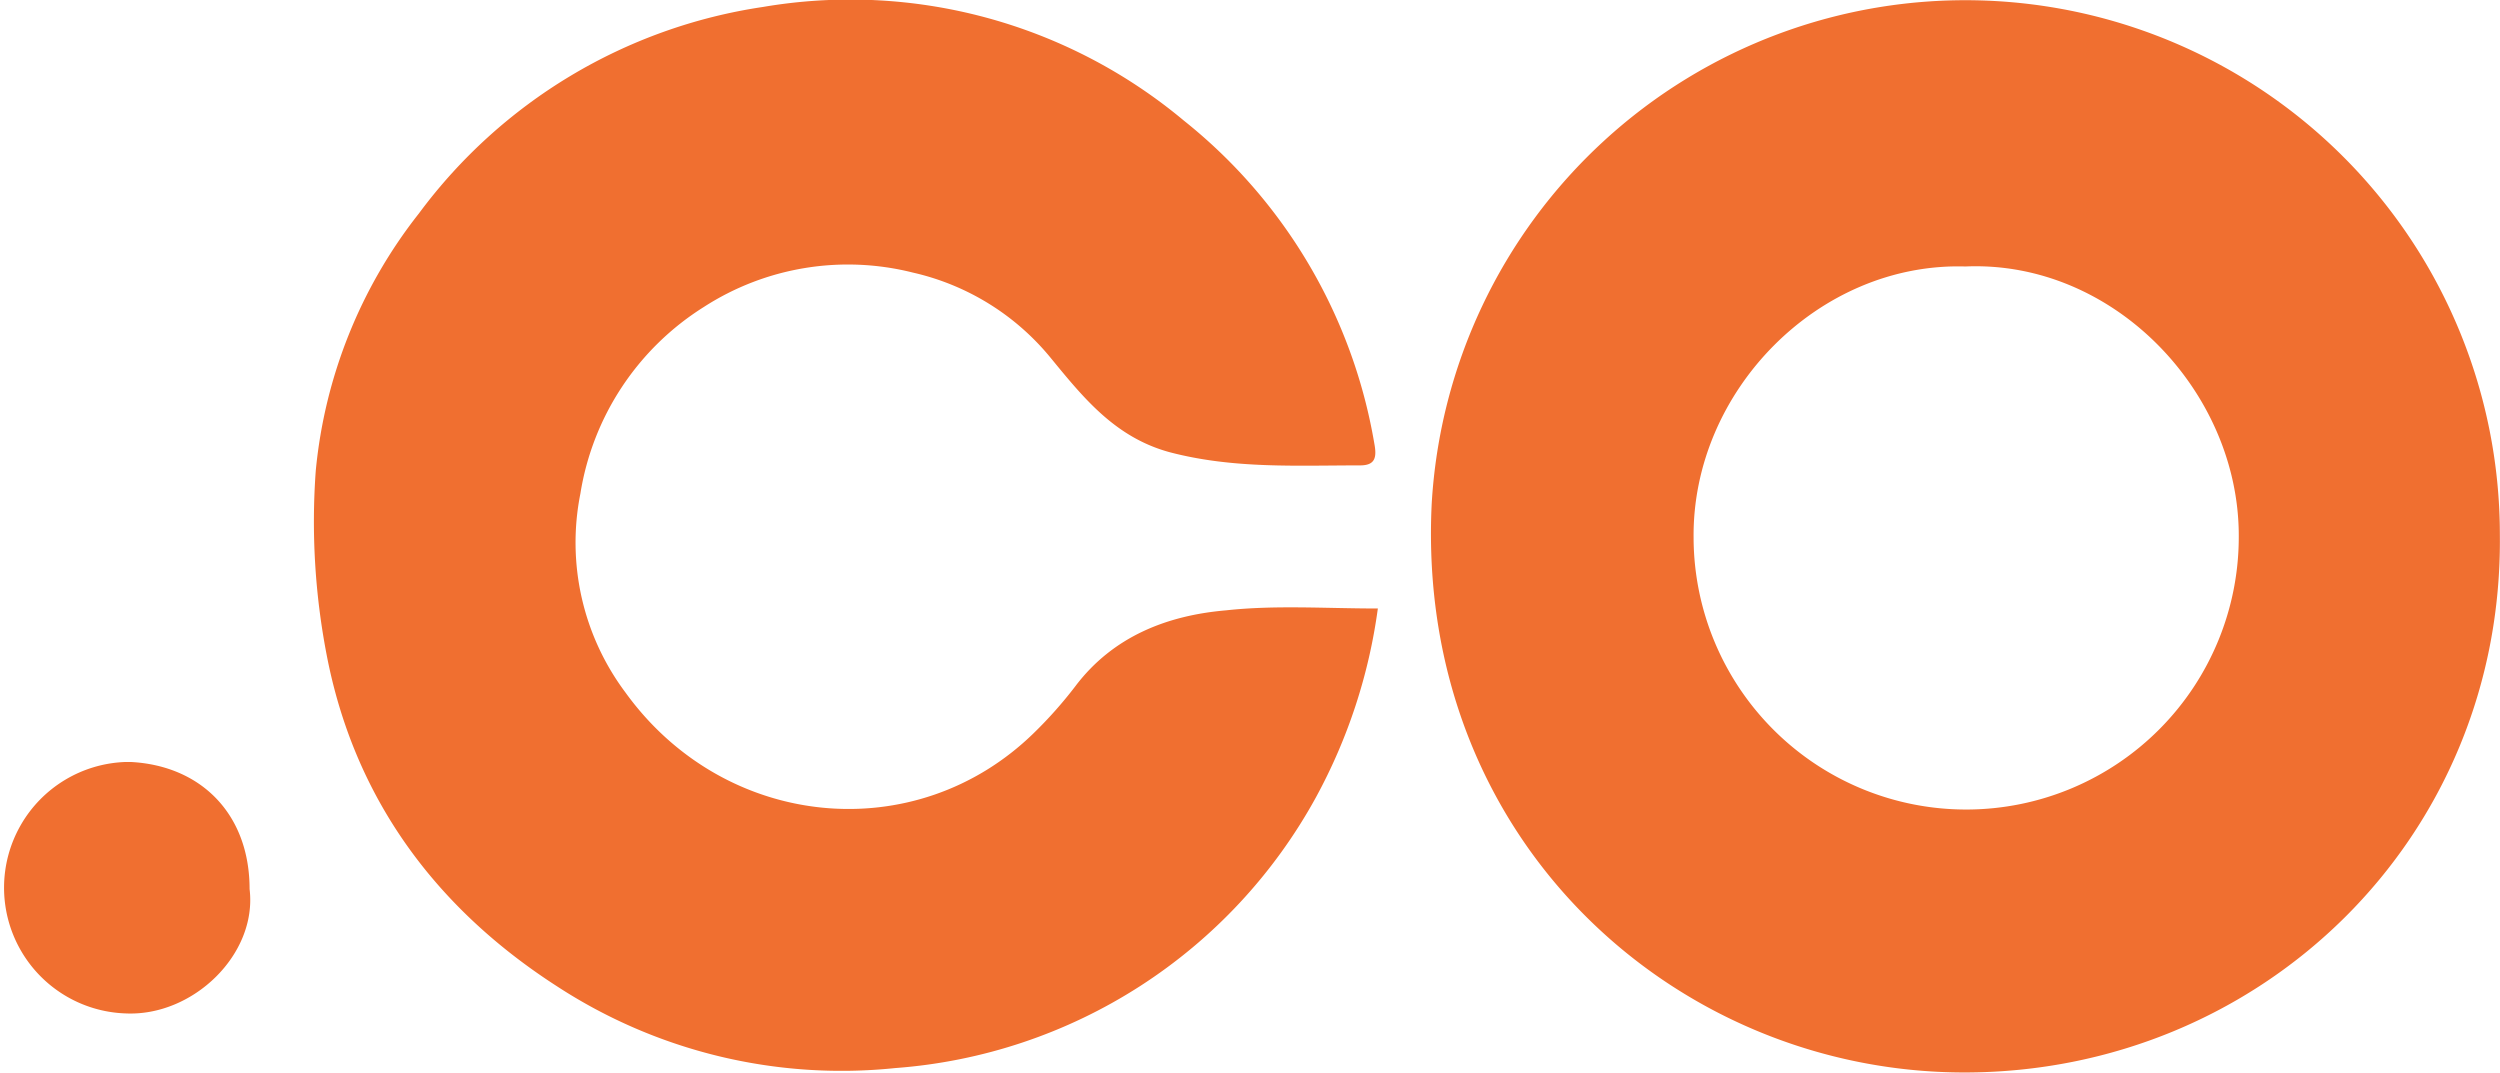
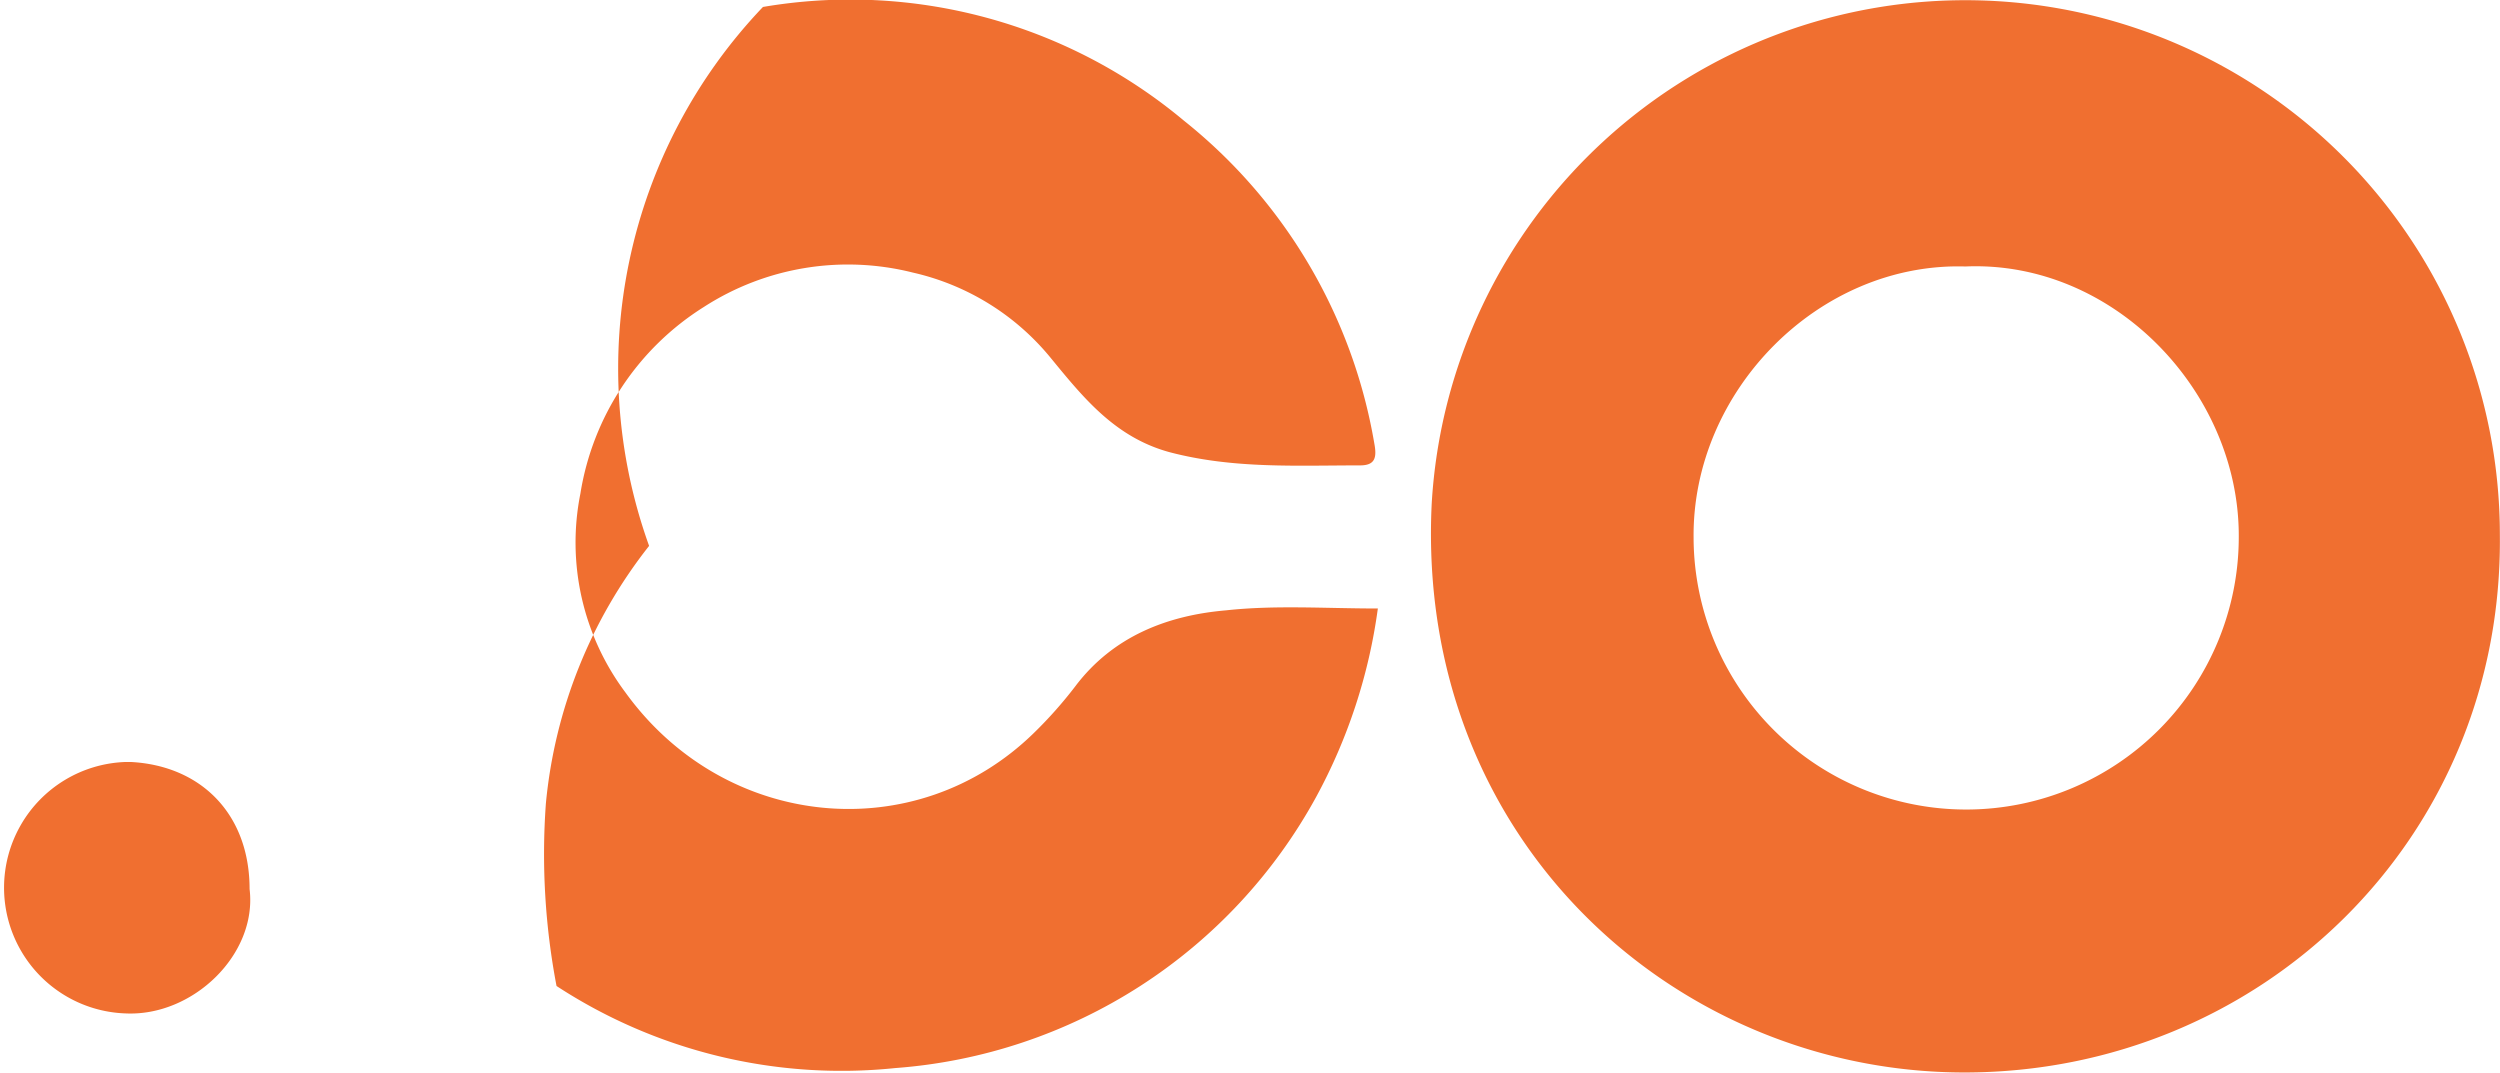
<svg xmlns="http://www.w3.org/2000/svg" id="_.co" data-name=".co" width="176.09" height="75.55">
  <g id="Layer_2" data-name="Layer 2">
-     <path d="M185.39 39.87c.25 21.44-16.84 37.9-37.71 37.9-20.32 0-38.65-16.34-37.53-40a37.65 37.65 0 0175.24 2.11zM147.74 21c-10.32-.31-19.26 8.77-19.14 19.14a19.2 19.2 0 0038.4-.18c0-10.15-8.82-19.41-19.26-18.96zm-41.38 24.09a38.62 38.62 0 01-4.36 13.3 36.9 36.9 0 01-29.63 19.07 36.69 36.69 0 01-23.86-5.78c-8.57-5.53-14.29-13.29-16.21-23.42a49.5 49.5 0 01-.75-12.86 34.54 34.54 0 017.27-18.14A36.9 36.9 0 0163.05 2.72a36.63 36.63 0 0129.64 8 37 37 0 0113.42 22.74c.19 1 .06 1.55-1 1.55-4.47 0-8.94.25-13.42-.93-3.85-1.05-6.08-3.85-8.38-6.65a17.55 17.55 0 00-9.7-6 18.71 18.71 0 00-14.72 2.42A19.07 19.07 0 0050.19 37a17.62 17.62 0 003.17 14c7 9.7 20.44 11 28.77 2.86a30.14 30.14 0 002.92-3.29c2.67-3.54 6.52-5 10.62-5.35 3.48-.38 7.02-.13 10.69-.13zM26.89 64.85c.56 4.6-4 9-8.76 8.76a8.86 8.86 0 01.06-17.71h.31c4.97.25 8.39 3.67 8.39 8.95z" transform="translate(-9.31 -2.23)" fill="#f06f30" id="Layer_1-2" data-name="Layer 1-2" />
+     <path d="M185.39 39.87c.25 21.44-16.84 37.9-37.71 37.9-20.32 0-38.65-16.34-37.53-40a37.65 37.65 0 0175.24 2.11zM147.74 21c-10.32-.31-19.26 8.77-19.14 19.14a19.2 19.2 0 0038.4-.18c0-10.15-8.82-19.41-19.26-18.96zm-41.38 24.09a38.62 38.62 0 01-4.36 13.3 36.9 36.9 0 01-29.63 19.07 36.69 36.69 0 01-23.86-5.78a49.5 49.5 0 01-.75-12.86 34.54 34.54 0 017.27-18.14A36.9 36.9 0 0163.05 2.72a36.63 36.63 0 0129.64 8 37 37 0 0113.42 22.74c.19 1 .06 1.55-1 1.55-4.47 0-8.94.25-13.42-.93-3.85-1.05-6.08-3.85-8.38-6.65a17.55 17.55 0 00-9.7-6 18.71 18.71 0 00-14.72 2.42A19.07 19.07 0 0050.19 37a17.62 17.62 0 003.17 14c7 9.7 20.44 11 28.77 2.86a30.14 30.14 0 002.92-3.29c2.67-3.54 6.52-5 10.62-5.35 3.48-.38 7.02-.13 10.69-.13zM26.89 64.85c.56 4.6-4 9-8.76 8.76a8.86 8.86 0 01.06-17.71h.31c4.97.25 8.39 3.67 8.39 8.95z" transform="translate(-9.31 -2.23)" fill="#f06f30" id="Layer_1-2" data-name="Layer 1-2" />
  </g>
</svg>